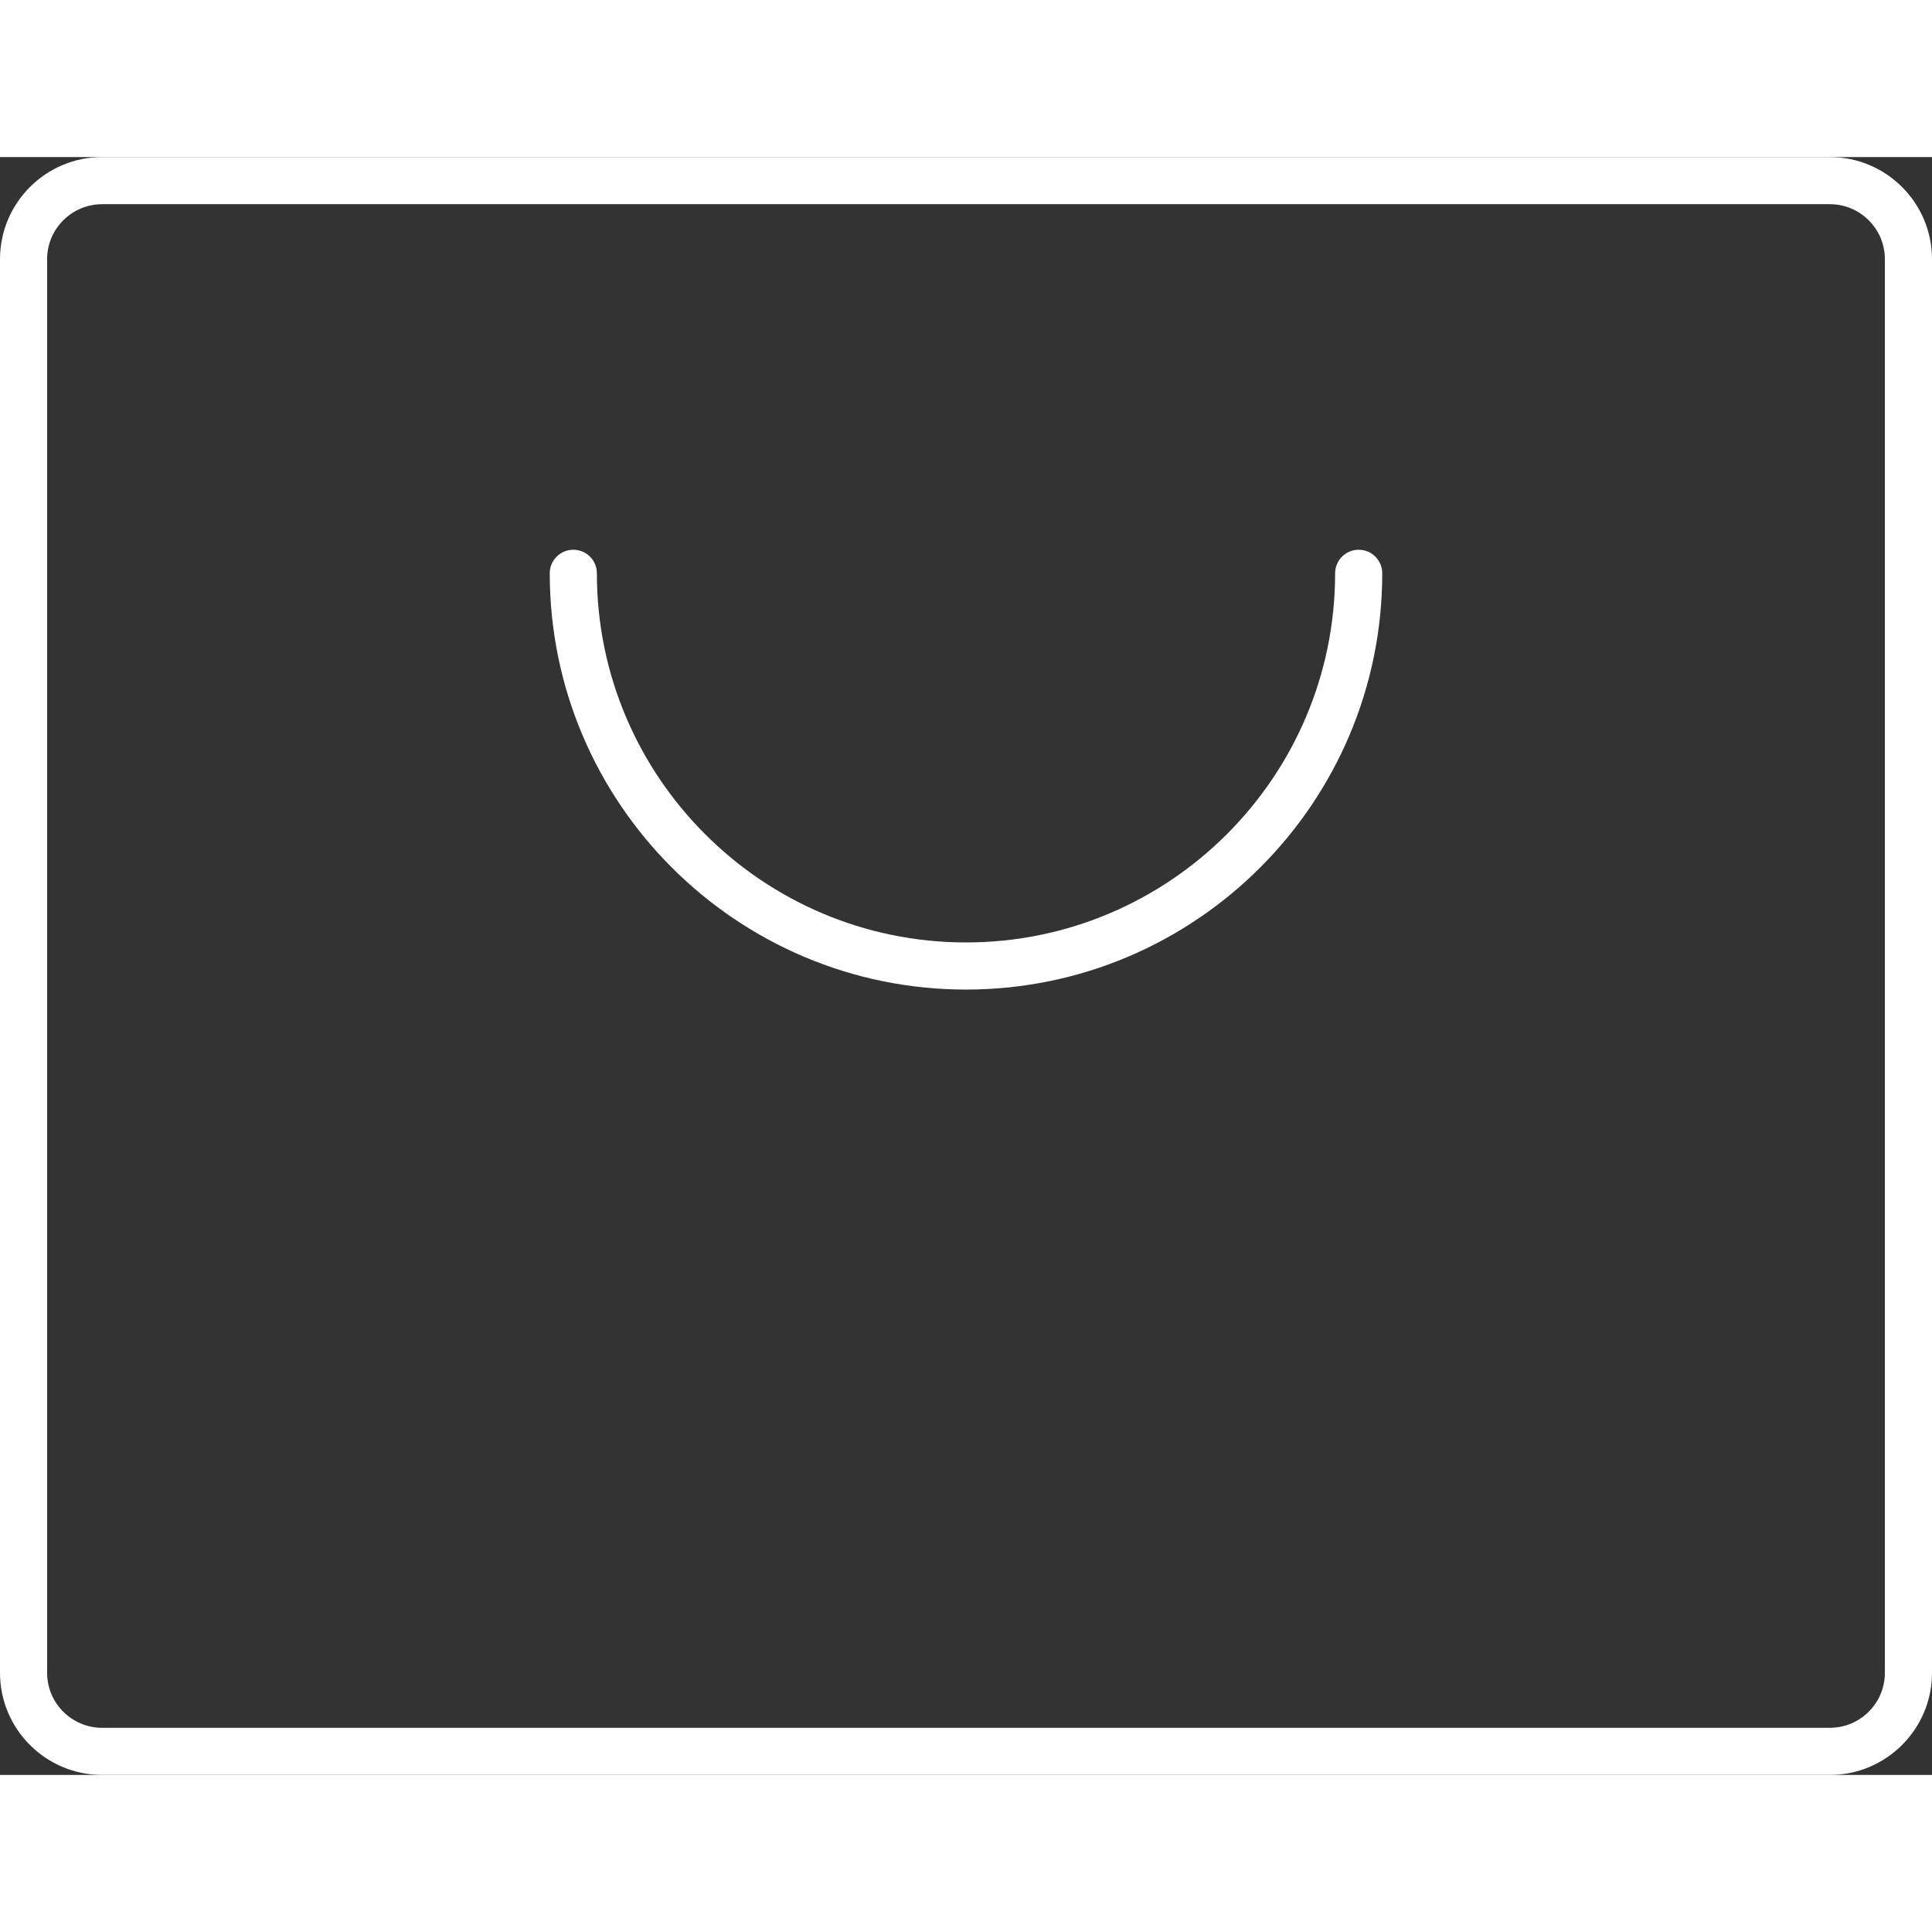
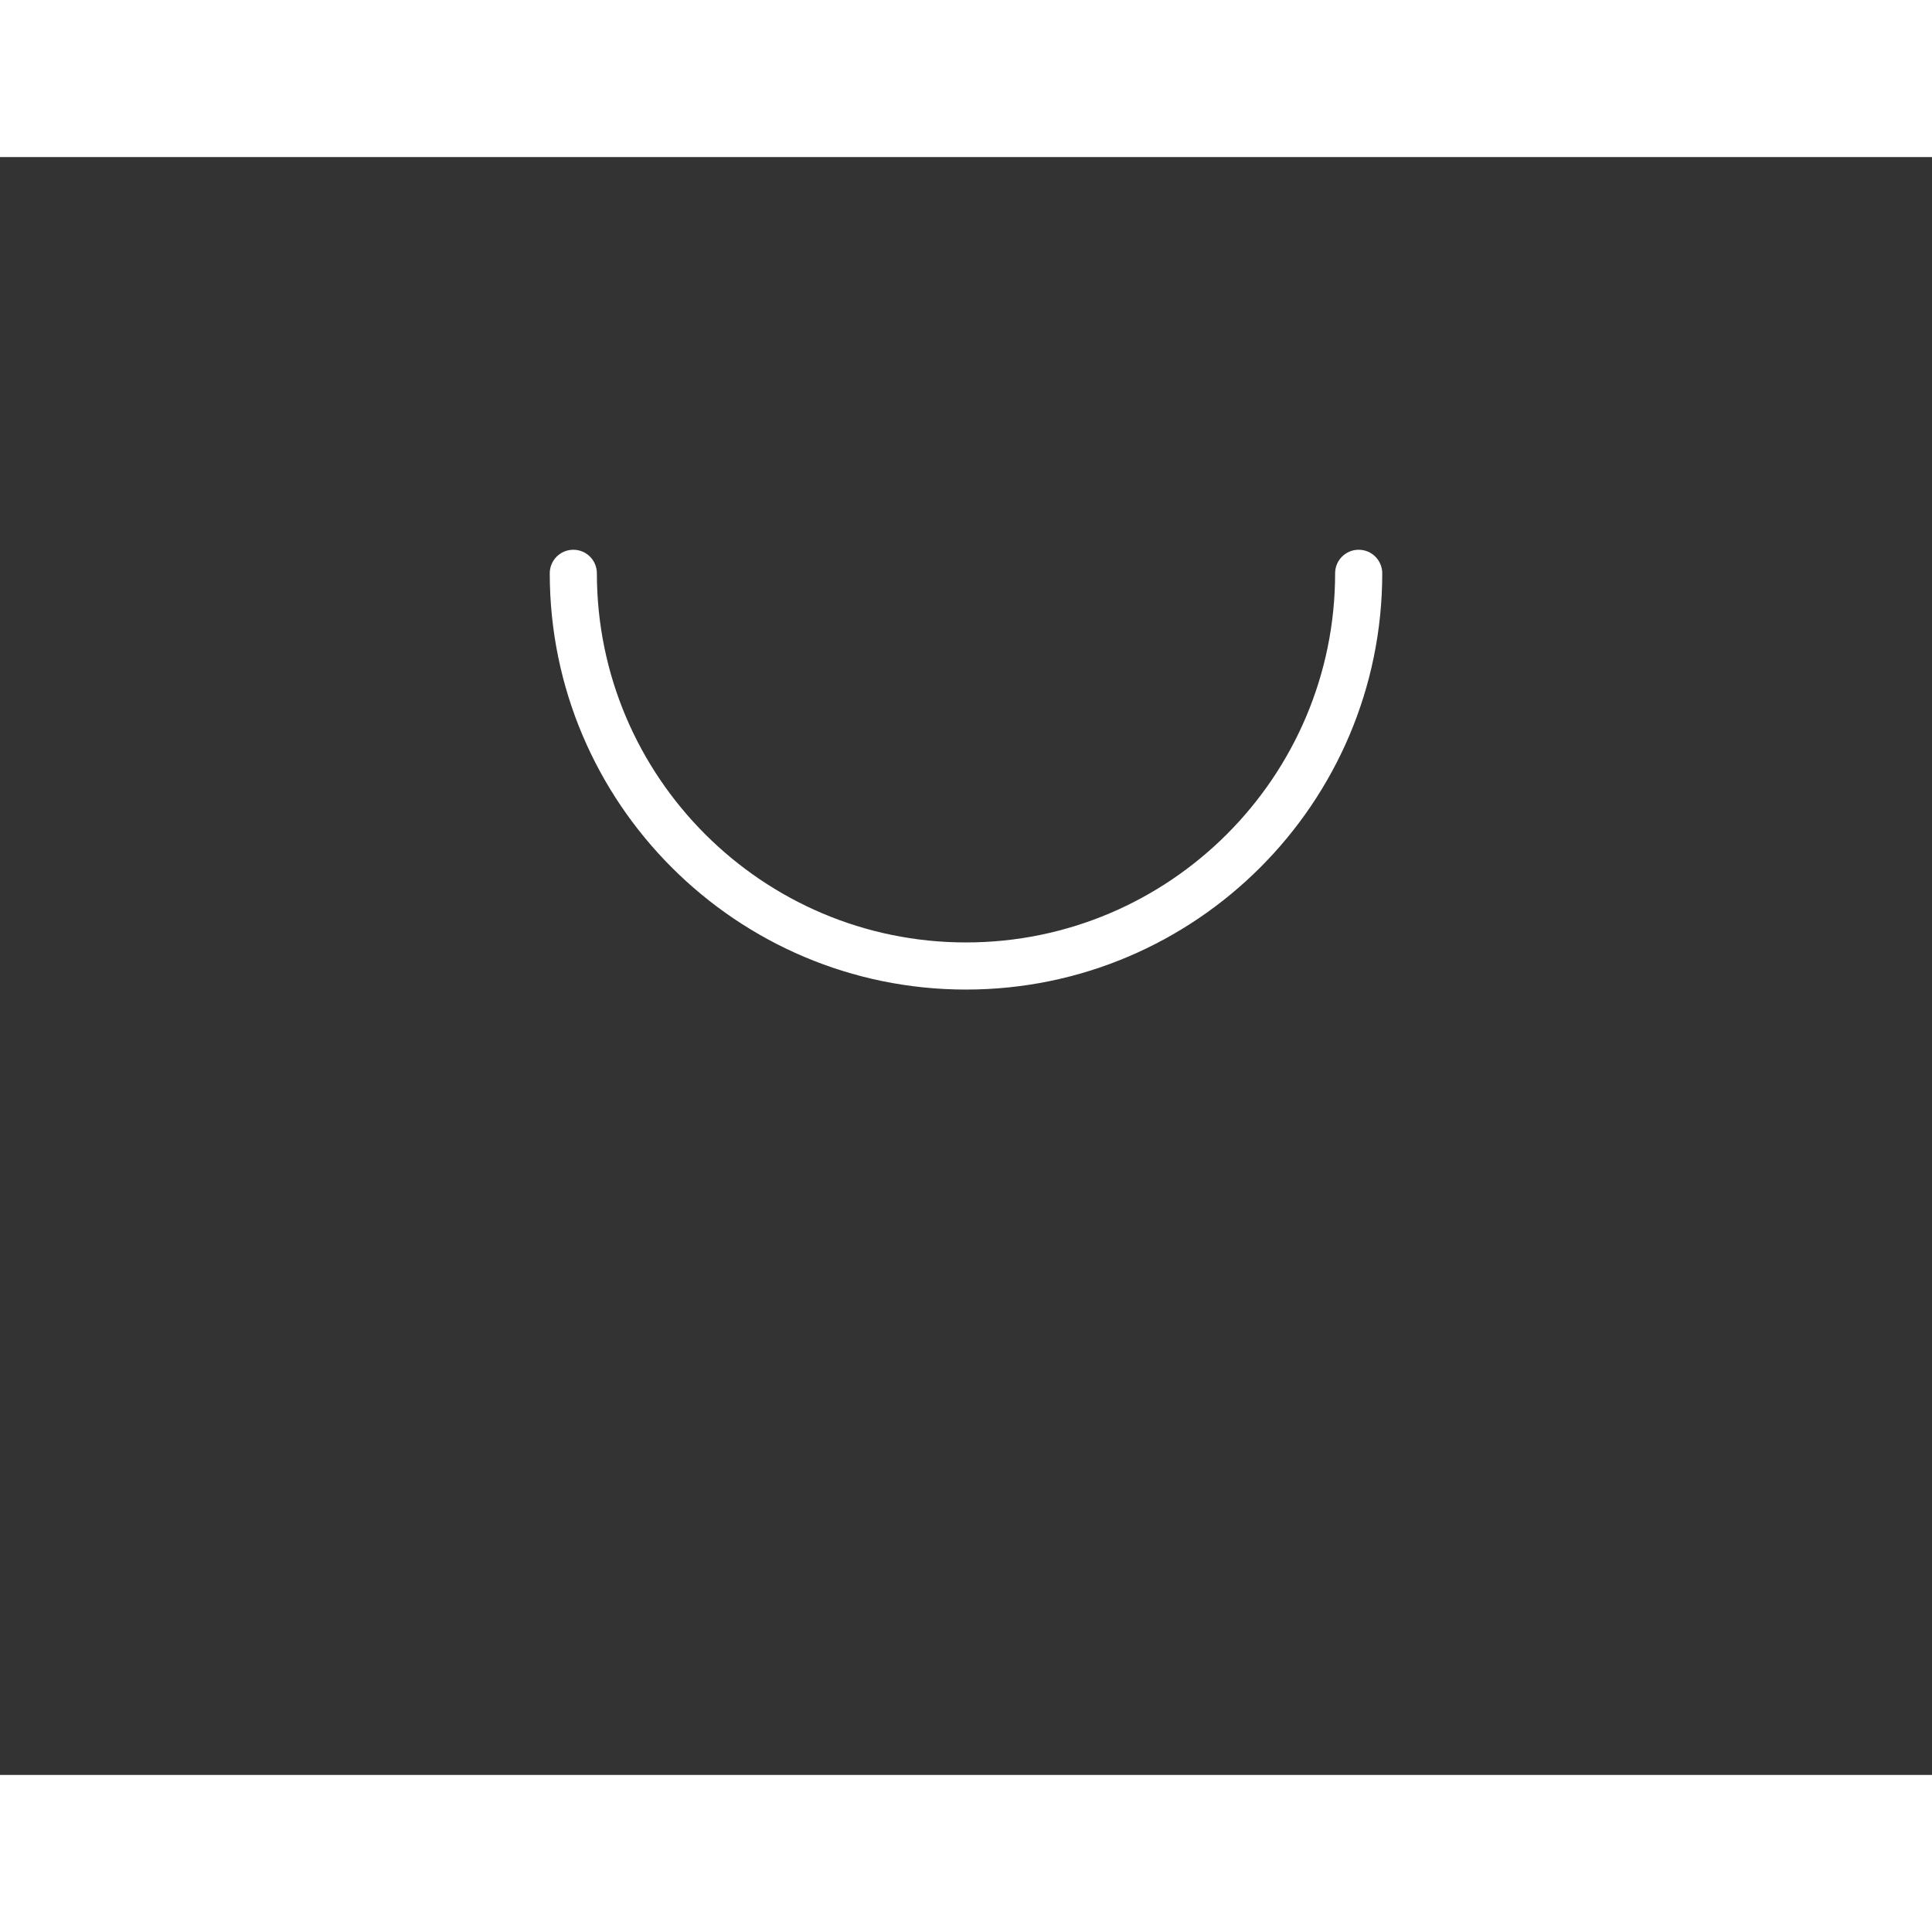
<svg xmlns="http://www.w3.org/2000/svg" width="42" height="42" id="Ebene_1" data-name="Ebene 1" fill="#fff" viewBox="0 0 369 309">
  <rect x="0" y="0" width="369" height="309" fill="#333333" stroke="none" />
-   <path d="M349.5,0H19.5C8.75,0,0,8.75,0,19.5v270c0,10.75,8.75,19.5,19.5,19.5h330c10.75,0,19.5-8.75,19.5-19.5V19.5c0-10.75-8.75-19.5-19.5-19.5ZM360,289.5c0,5.79-4.71,10.5-10.5,10.5H19.5c-5.79,0-10.5-4.71-10.5-10.5V19.5c0-5.79,4.71-10.5,10.5-10.5h330c5.79,0,10.5,4.71,10.5,10.5v270Z" />
  <path d="M259.5,75c-2.49,0-4.5,2.01-4.5,4.5,0,38.87-31.63,70.5-70.5,70.5s-70.5-31.63-70.5-70.5c0-2.49-2.01-4.5-4.5-4.5s-4.5,2.01-4.5,4.5c0,43.84,35.66,79.5,79.5,79.5s79.5-35.66,79.5-79.5c0-2.49-2.01-4.5-4.5-4.5Z" />
</svg>